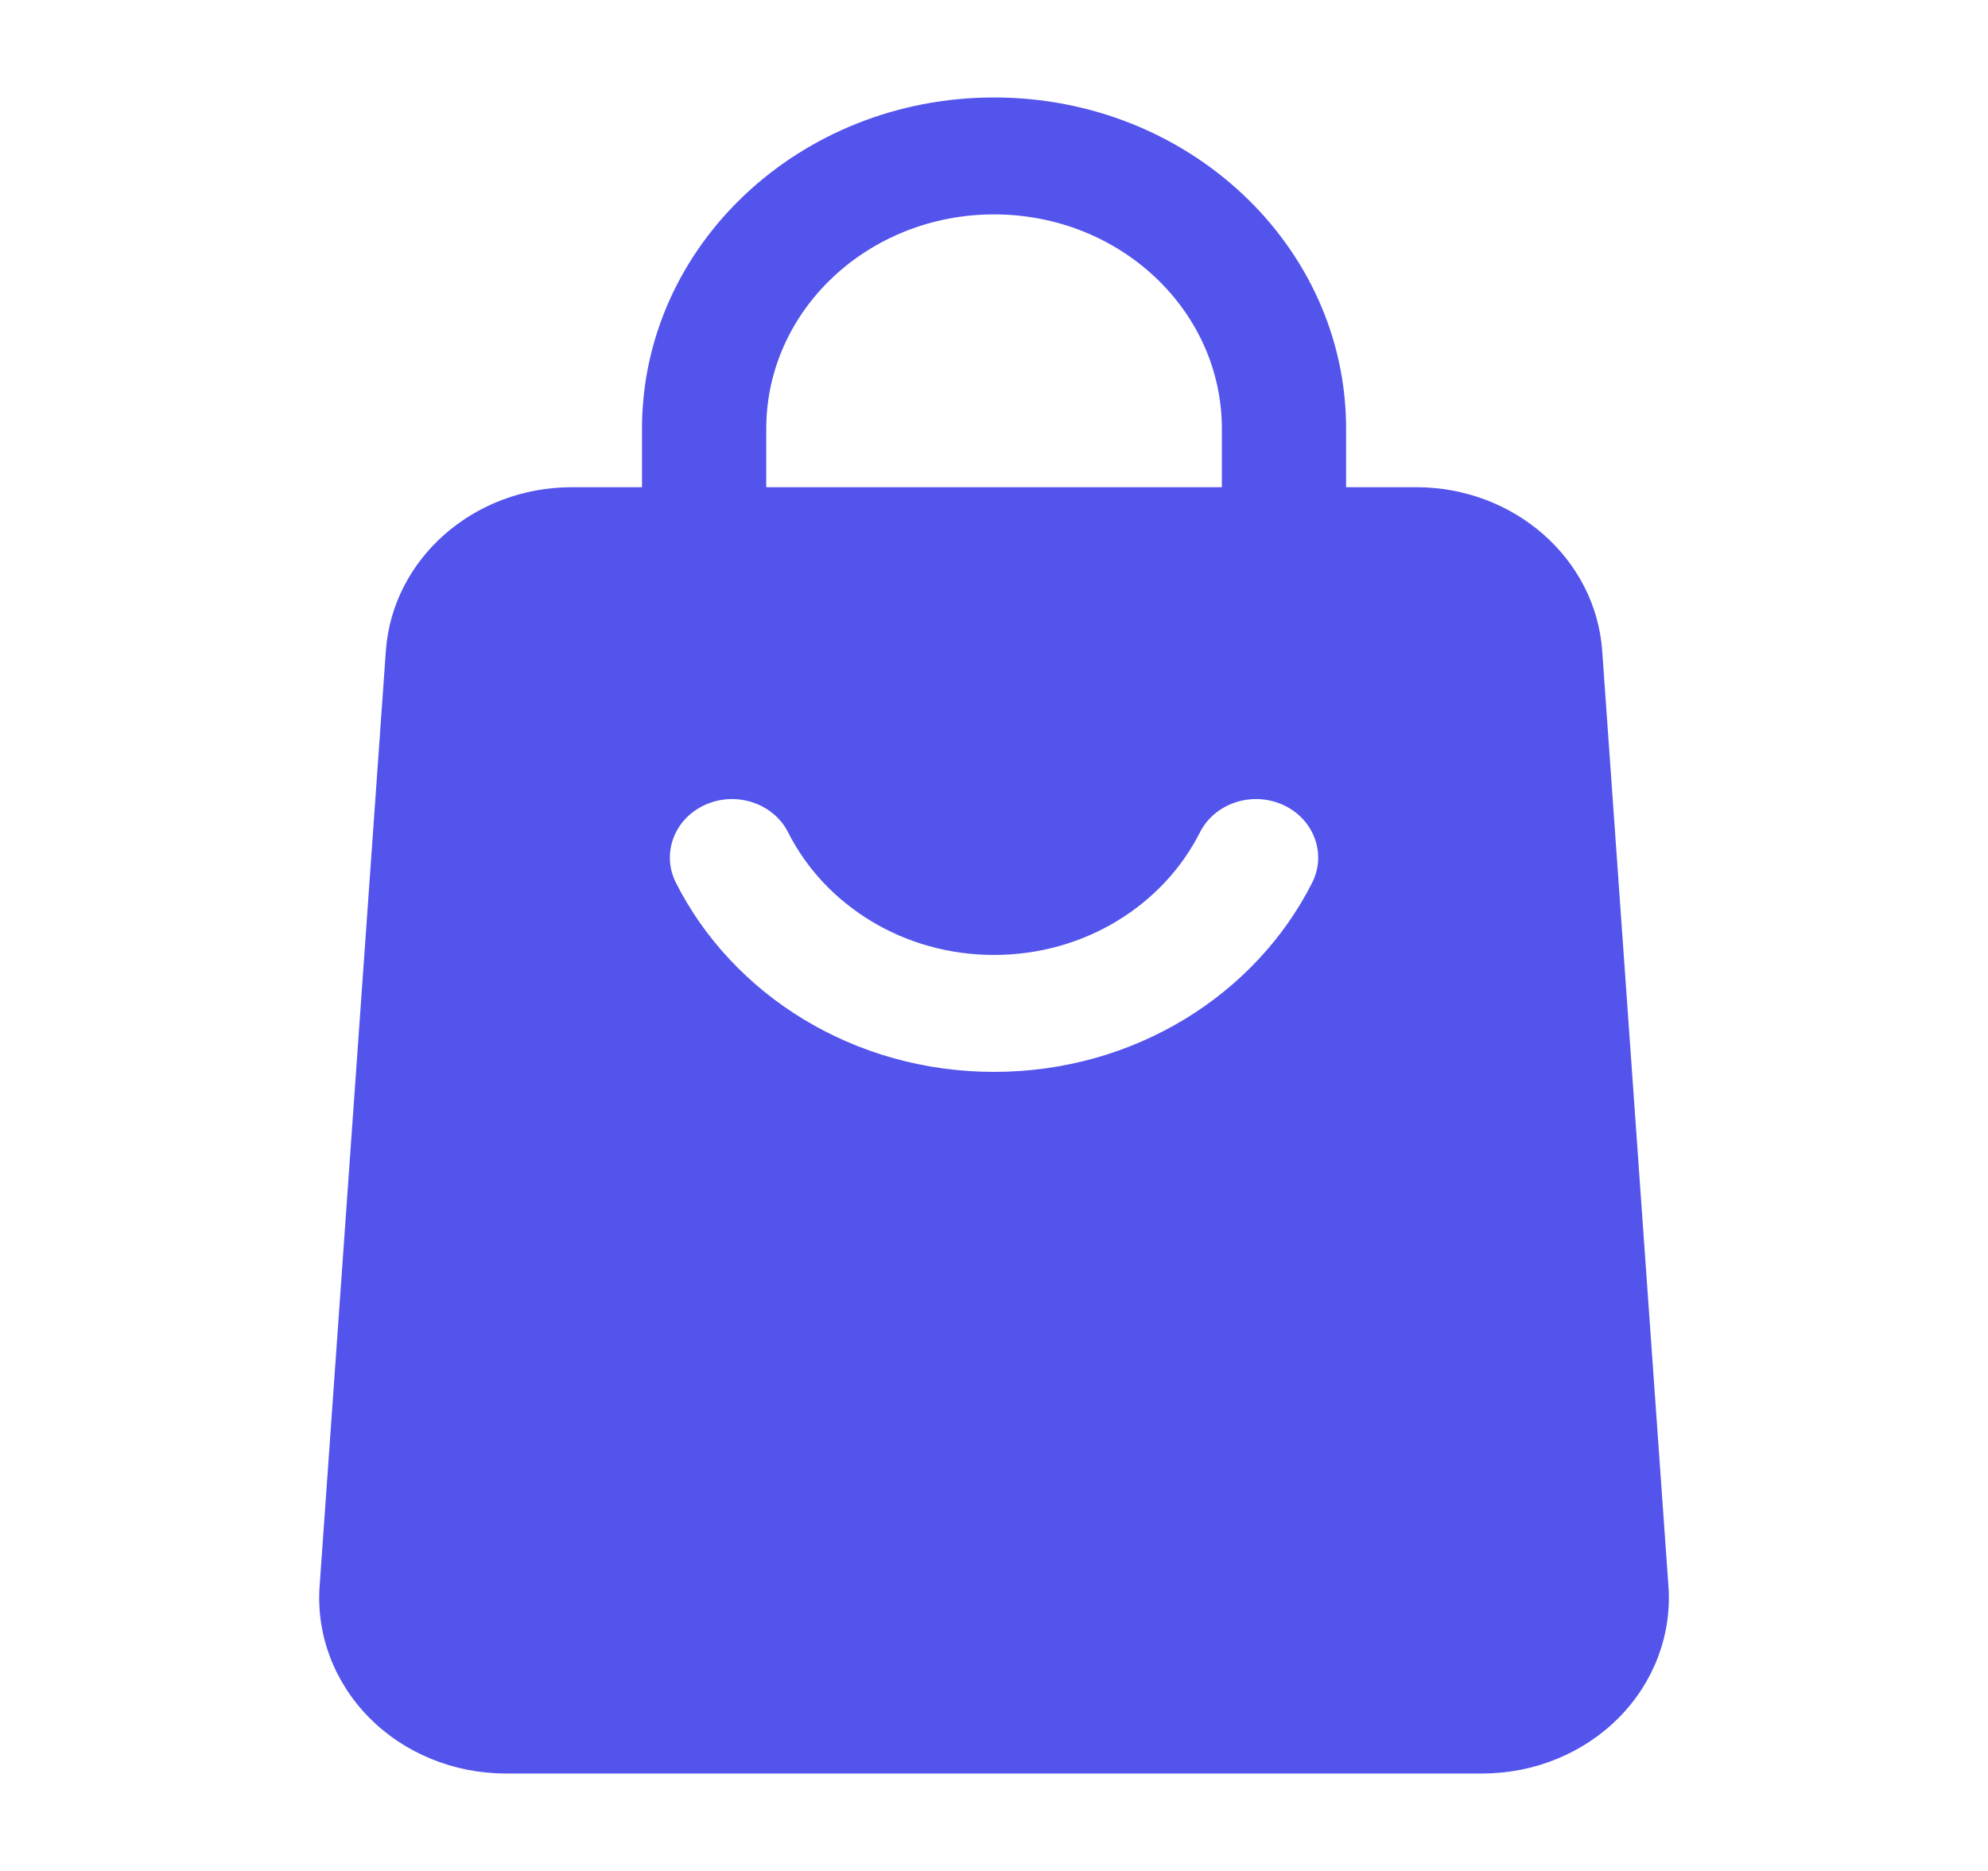
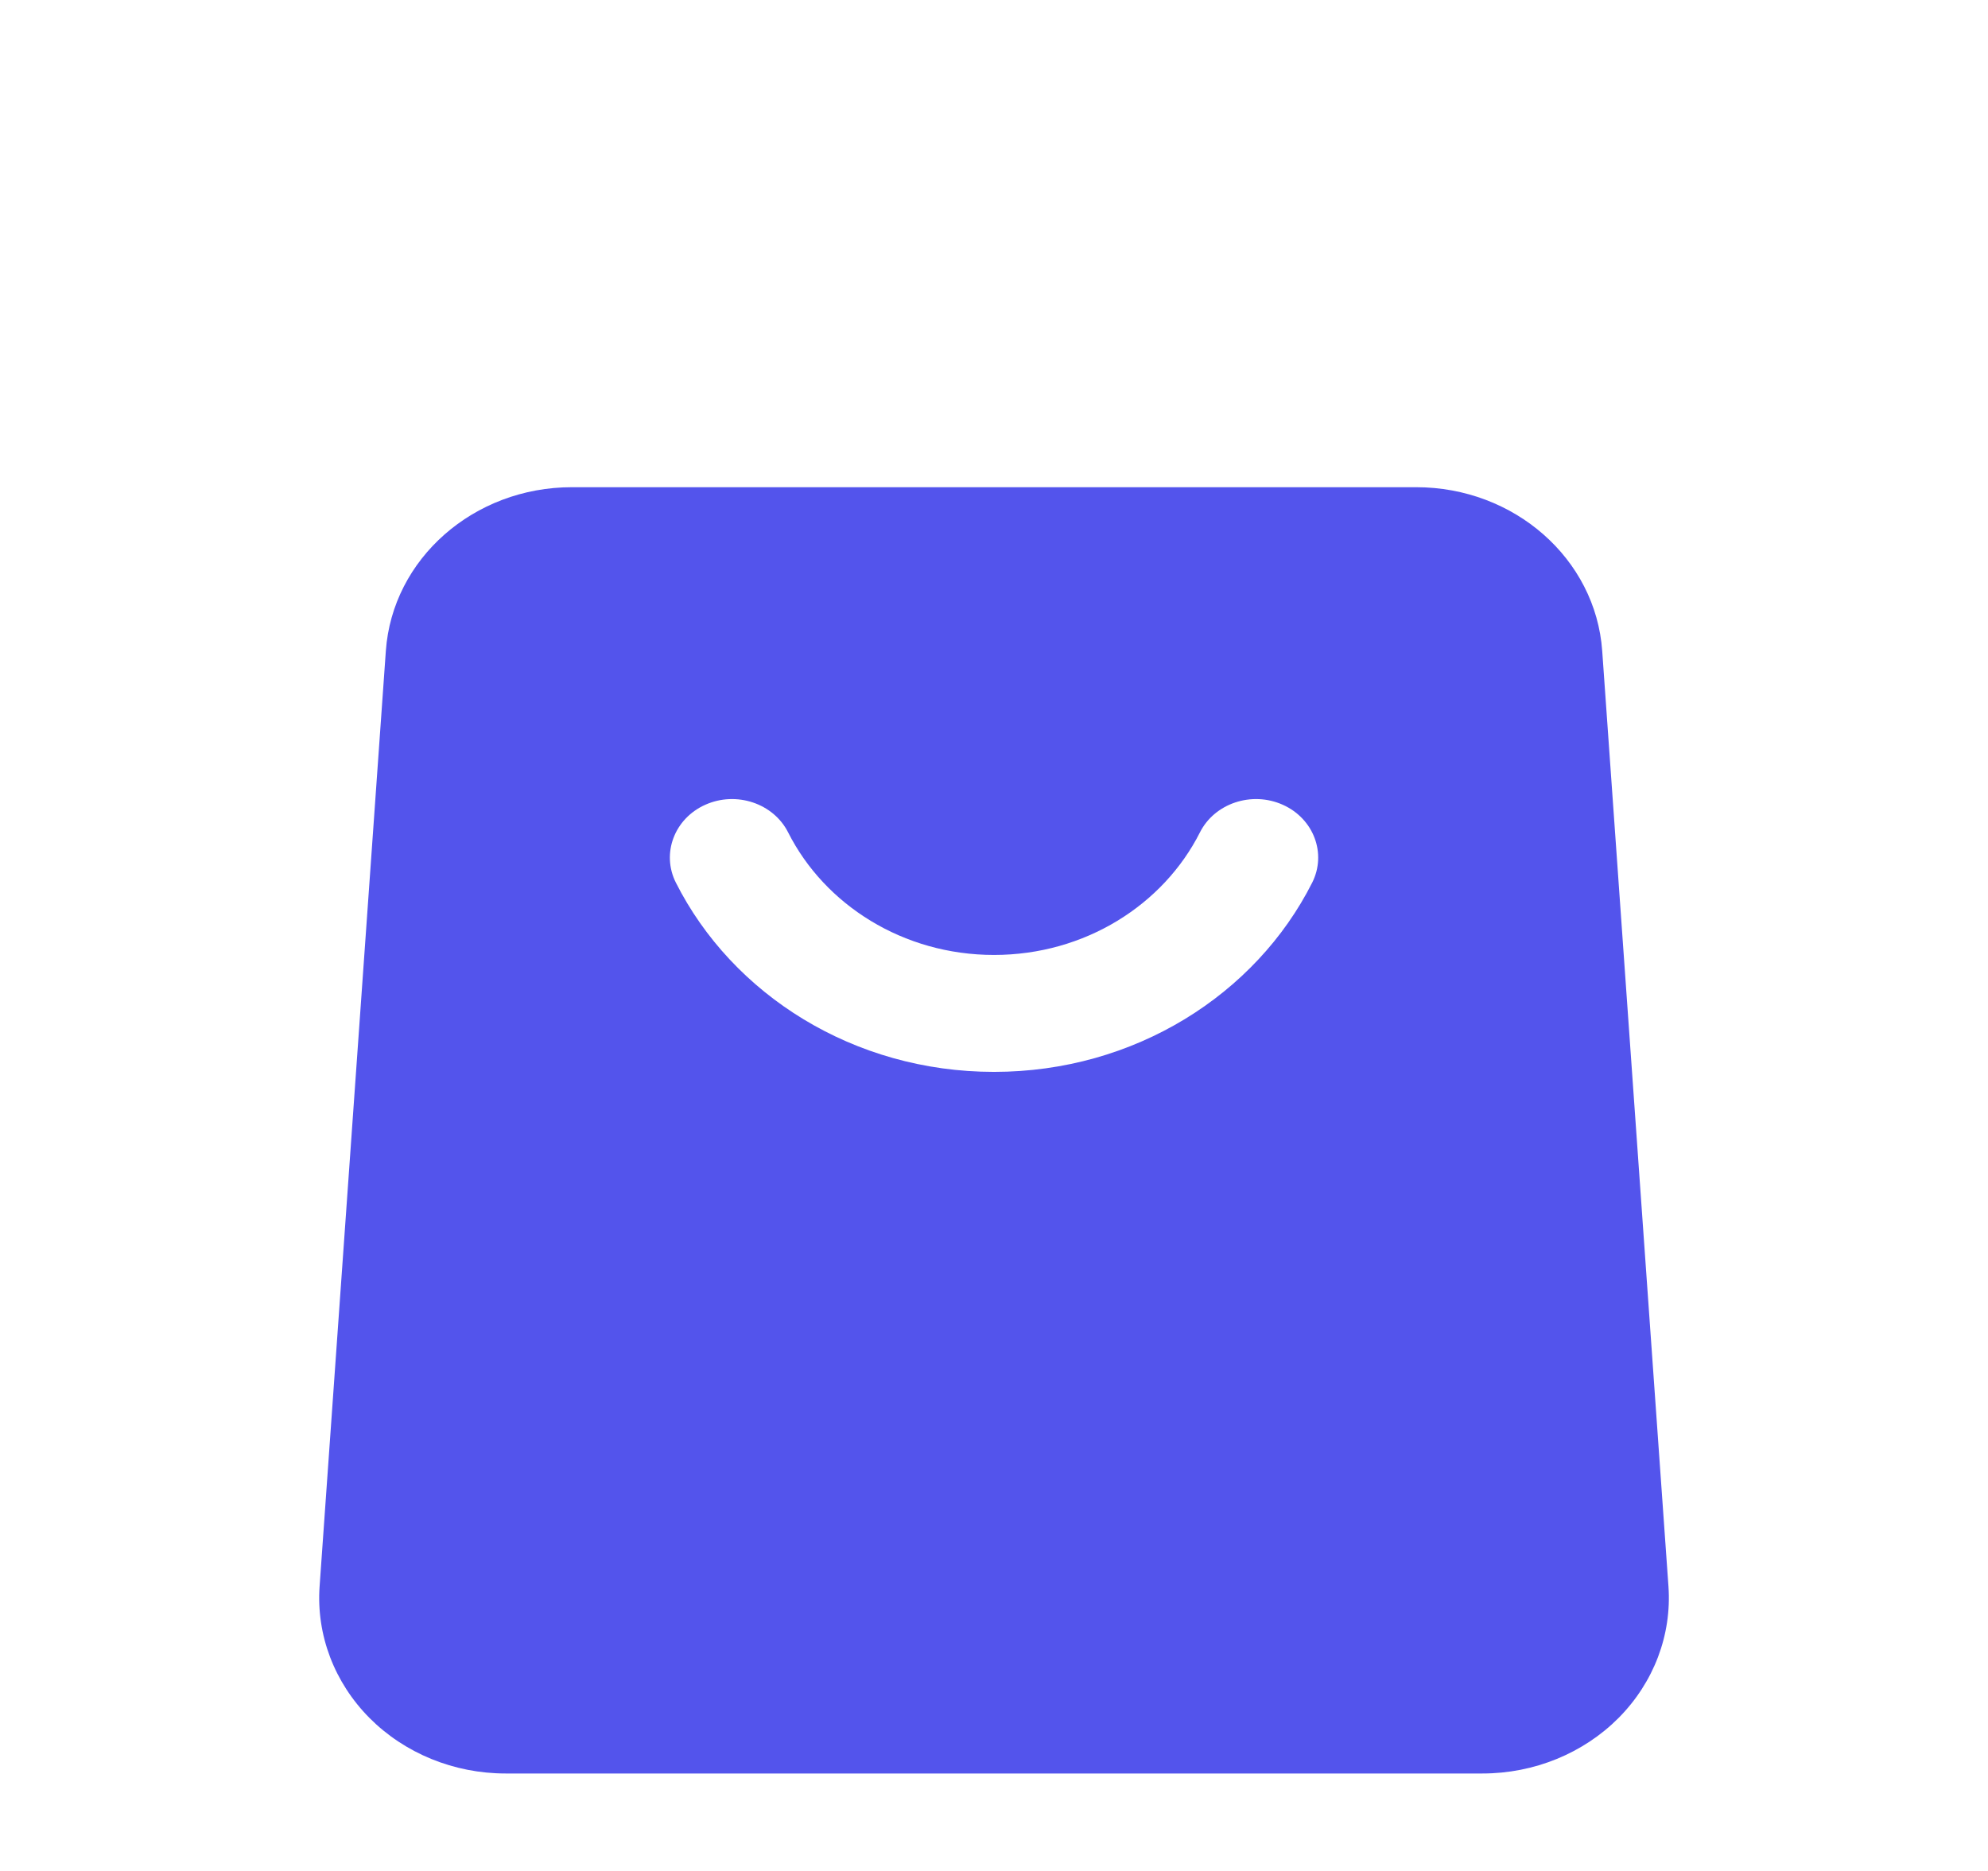
<svg xmlns="http://www.w3.org/2000/svg" width="34" height="32" viewBox="0 0 34 32" fill="none">
-   <path fill-rule="evenodd" clip-rule="evenodd" d="M23.022 9.333C23.022 9.885 22.546 10.333 21.96 10.333C21.373 10.333 20.897 9.885 20.897 9.333V7.333C20.897 5.308 19.153 3.667 17.001 3.667C14.849 3.667 13.105 5.308 13.105 7.333V9.333C13.105 9.885 12.63 10.333 12.043 10.333C11.457 10.333 10.98 9.885 10.98 9.333V7.333C10.98 4.204 13.676 1.667 17.001 1.667C20.326 1.667 23.022 4.204 23.022 7.333V9.333Z" fill="#5354EC" />
  <path fill-rule="evenodd" clip-rule="evenodd" d="M27.402 11.133L28.535 27.133C28.593 27.963 28.284 28.776 27.682 29.383C27.079 29.989 26.236 30.333 25.355 30.333H8.646C7.765 30.333 6.922 29.989 6.319 29.383C5.717 28.776 5.408 27.963 5.466 27.133L6.599 11.133C6.711 9.557 8.102 8.333 9.78 8.333H24.221C25.898 8.333 27.29 9.557 27.402 11.133ZM20.522 14.237C19.896 15.476 18.555 16.333 17 16.333C15.446 16.333 14.105 15.476 13.479 14.237C13.228 13.739 12.593 13.527 12.063 13.764C11.534 14 11.308 14.597 11.559 15.096C12.525 17.011 14.599 18.333 17 18.333C19.402 18.333 21.476 17.011 22.442 15.096C22.693 14.597 22.467 14 21.938 13.764C21.408 13.527 20.773 13.739 20.522 14.237Z" fill="#5354EC" />
</svg>